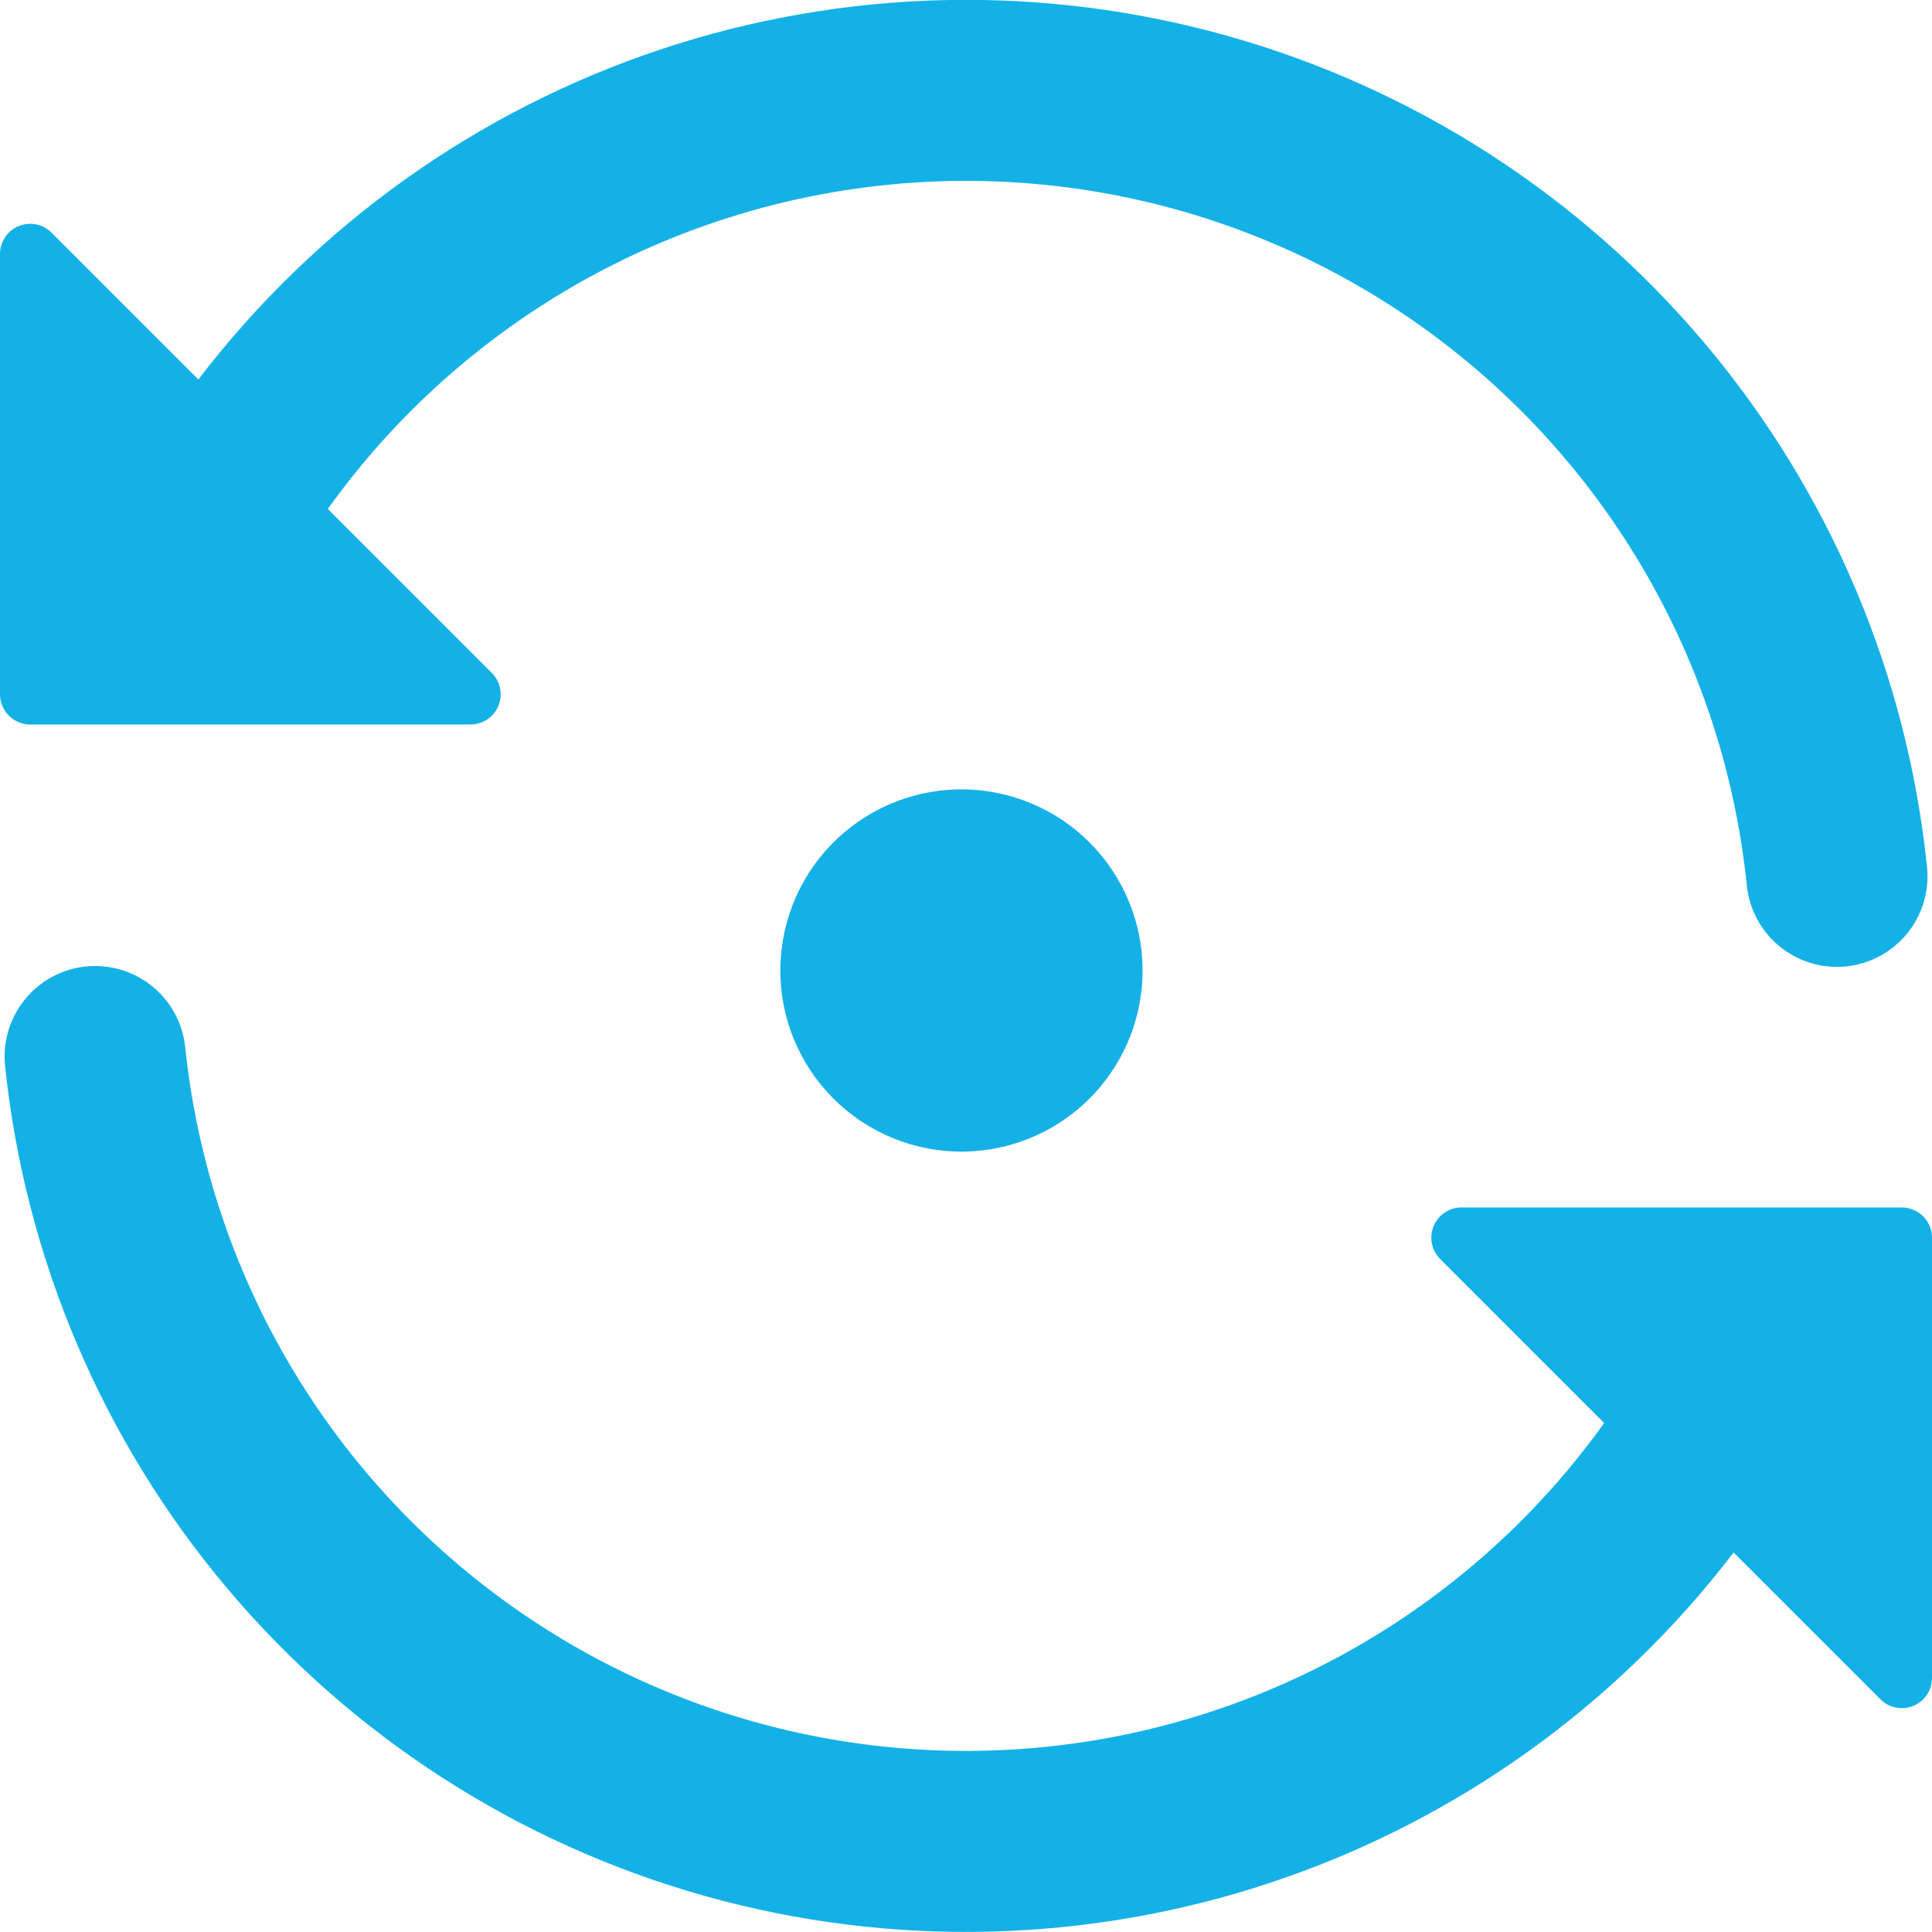
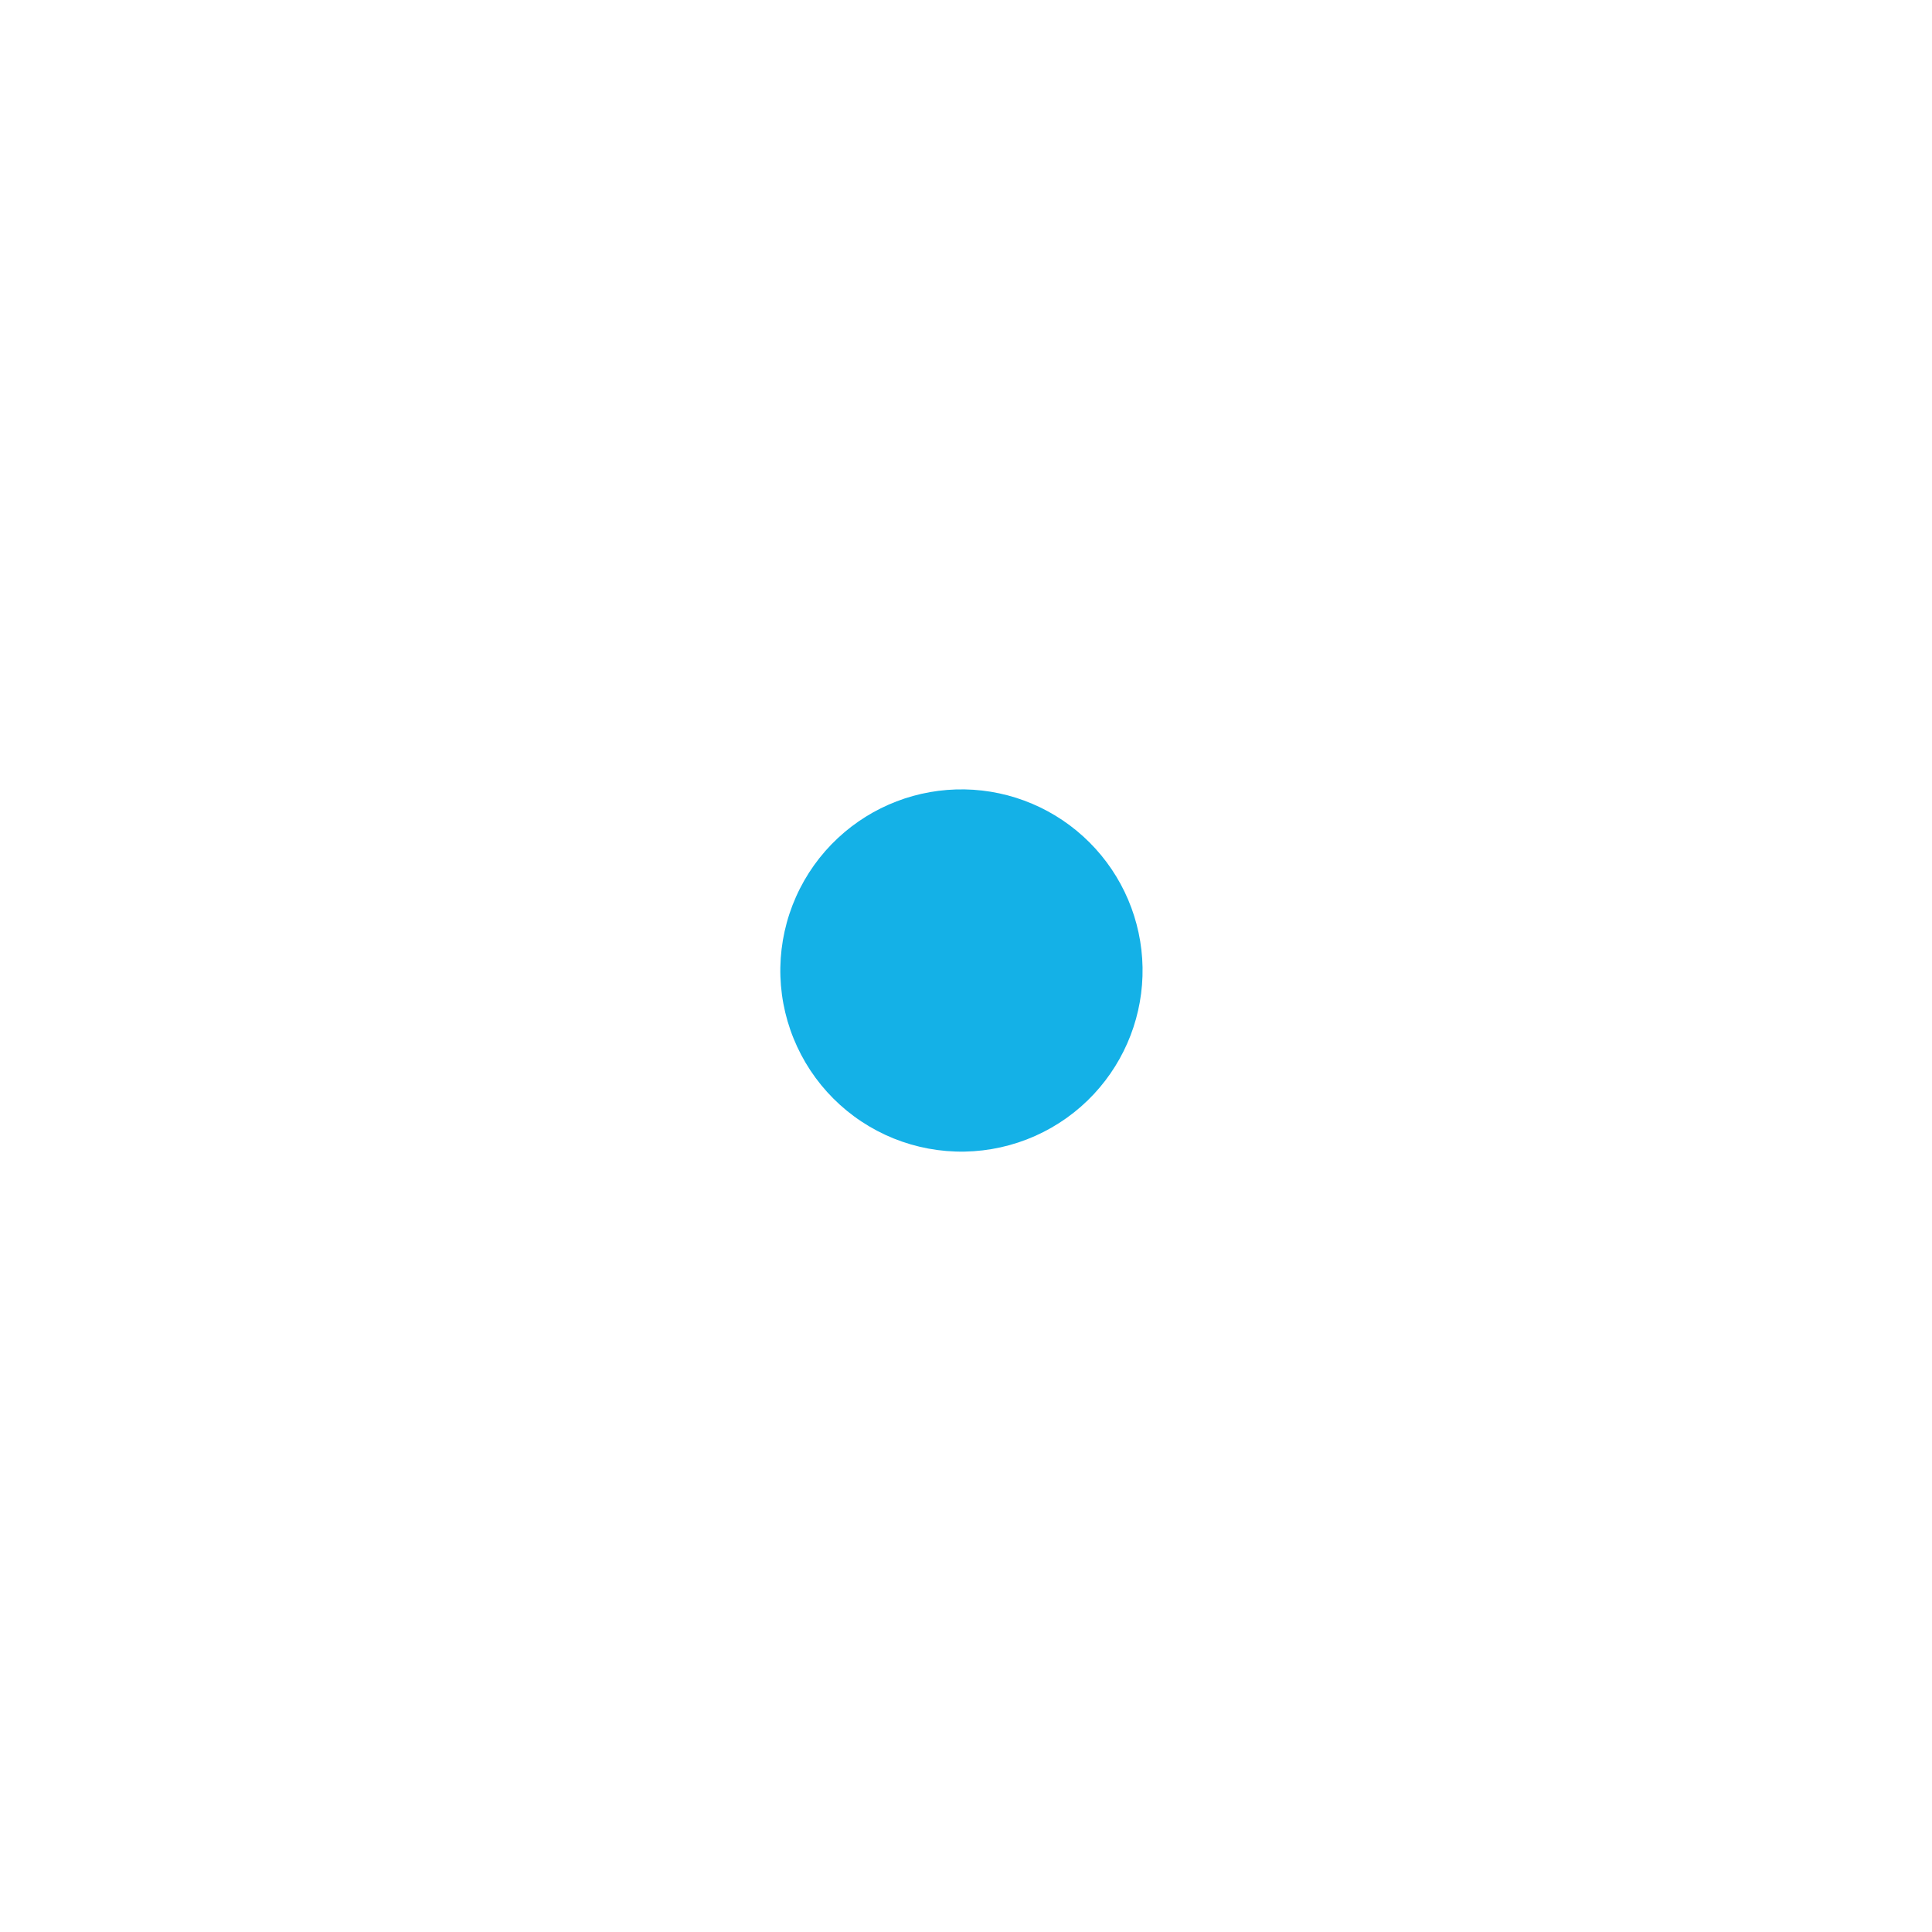
<svg xmlns="http://www.w3.org/2000/svg" width="73" height="73" viewBox="0 0 73 73" fill="none">
-   <path d="M22.945 10.114C27.235 7.909 31.998 6.784 36.821 6.835C41.645 6.887 46.383 8.115 50.624 10.411C54.866 12.708 58.483 16.005 61.163 20.016C63.843 24.027 65.503 28.631 66.001 33.429C66.043 33.879 66.174 34.317 66.386 34.716C66.598 35.115 66.887 35.469 67.237 35.756C67.586 36.043 67.989 36.258 68.422 36.388C68.855 36.518 69.31 36.562 69.76 36.515C70.209 36.469 70.645 36.334 71.043 36.117C71.44 35.901 71.791 35.609 72.074 35.257C72.358 34.904 72.569 34.499 72.695 34.065C72.821 33.631 72.859 33.176 72.808 32.726C72.054 25.454 69.132 18.576 64.423 12.983C59.713 7.391 53.432 3.341 46.395 1.36C39.357 -0.621 31.886 -0.443 24.95 1.871C18.015 4.185 11.934 8.529 7.496 14.339L1.948 8.791C1.789 8.631 1.585 8.522 1.364 8.478C1.142 8.434 0.913 8.457 0.704 8.543C0.495 8.63 0.317 8.776 0.192 8.964C0.066 9.152 -0 9.373 1.82649e-06 9.599V26.234C1.82649e-06 26.536 0.12 26.826 0.334 27.04C0.548 27.254 0.838 27.375 1.141 27.375H17.776C18.001 27.375 18.222 27.308 18.41 27.183C18.598 27.058 18.745 26.879 18.831 26.671C18.918 26.462 18.94 26.232 18.896 26.011C18.852 25.789 18.743 25.586 18.583 25.426L12.387 19.23C15.132 15.396 18.751 12.271 22.945 10.114ZM5.758 37.27C5.233 36.843 4.593 36.58 3.919 36.516C3.245 36.452 2.567 36.589 1.971 36.911C1.375 37.232 0.888 37.723 0.571 38.322C0.254 38.92 0.122 39.599 0.192 40.273C0.949 47.544 3.871 54.42 8.581 60.011C13.291 65.602 19.571 69.65 26.608 71.632C33.645 73.612 41.114 73.435 48.049 71.122C54.984 68.809 61.065 64.468 65.504 58.66L71.052 64.207C71.211 64.367 71.415 64.476 71.636 64.521C71.858 64.565 72.088 64.542 72.296 64.456C72.505 64.369 72.683 64.223 72.808 64.035C72.934 63.847 73 63.626 73 63.4V46.765C73 46.463 72.88 46.172 72.666 45.959C72.452 45.745 72.162 45.624 71.859 45.624H55.224C54.999 45.624 54.778 45.691 54.59 45.816C54.402 45.941 54.255 46.12 54.169 46.328C54.082 46.537 54.06 46.767 54.104 46.988C54.148 47.21 54.257 47.413 54.417 47.573L60.613 53.769C57.109 58.66 52.2 62.371 46.538 64.408C40.875 66.444 34.728 66.71 28.91 65.171C23.093 63.631 17.882 60.359 13.968 55.788C10.055 51.217 7.624 45.564 6.999 39.579C6.954 39.132 6.821 38.697 6.608 38.301C6.395 37.905 6.106 37.555 5.758 37.27Z" fill="#14B1E7" />
  <path d="M41.335 41.336C40.709 42.008 39.953 42.547 39.114 42.921C38.274 43.295 37.368 43.496 36.449 43.513C35.53 43.529 34.617 43.36 33.765 43.016C32.913 42.671 32.139 42.159 31.489 41.509C30.839 40.859 30.327 40.085 29.983 39.233C29.638 38.381 29.469 37.468 29.485 36.549C29.502 35.63 29.703 34.724 30.077 33.885C30.451 33.045 30.99 32.289 31.663 31.663C32.96 30.454 34.676 29.796 36.449 29.827C38.222 29.858 39.913 30.577 41.167 31.831C42.421 33.085 43.139 34.776 43.171 36.549C43.202 38.322 42.544 40.038 41.335 41.336Z" fill="#14B1E7" />
</svg>